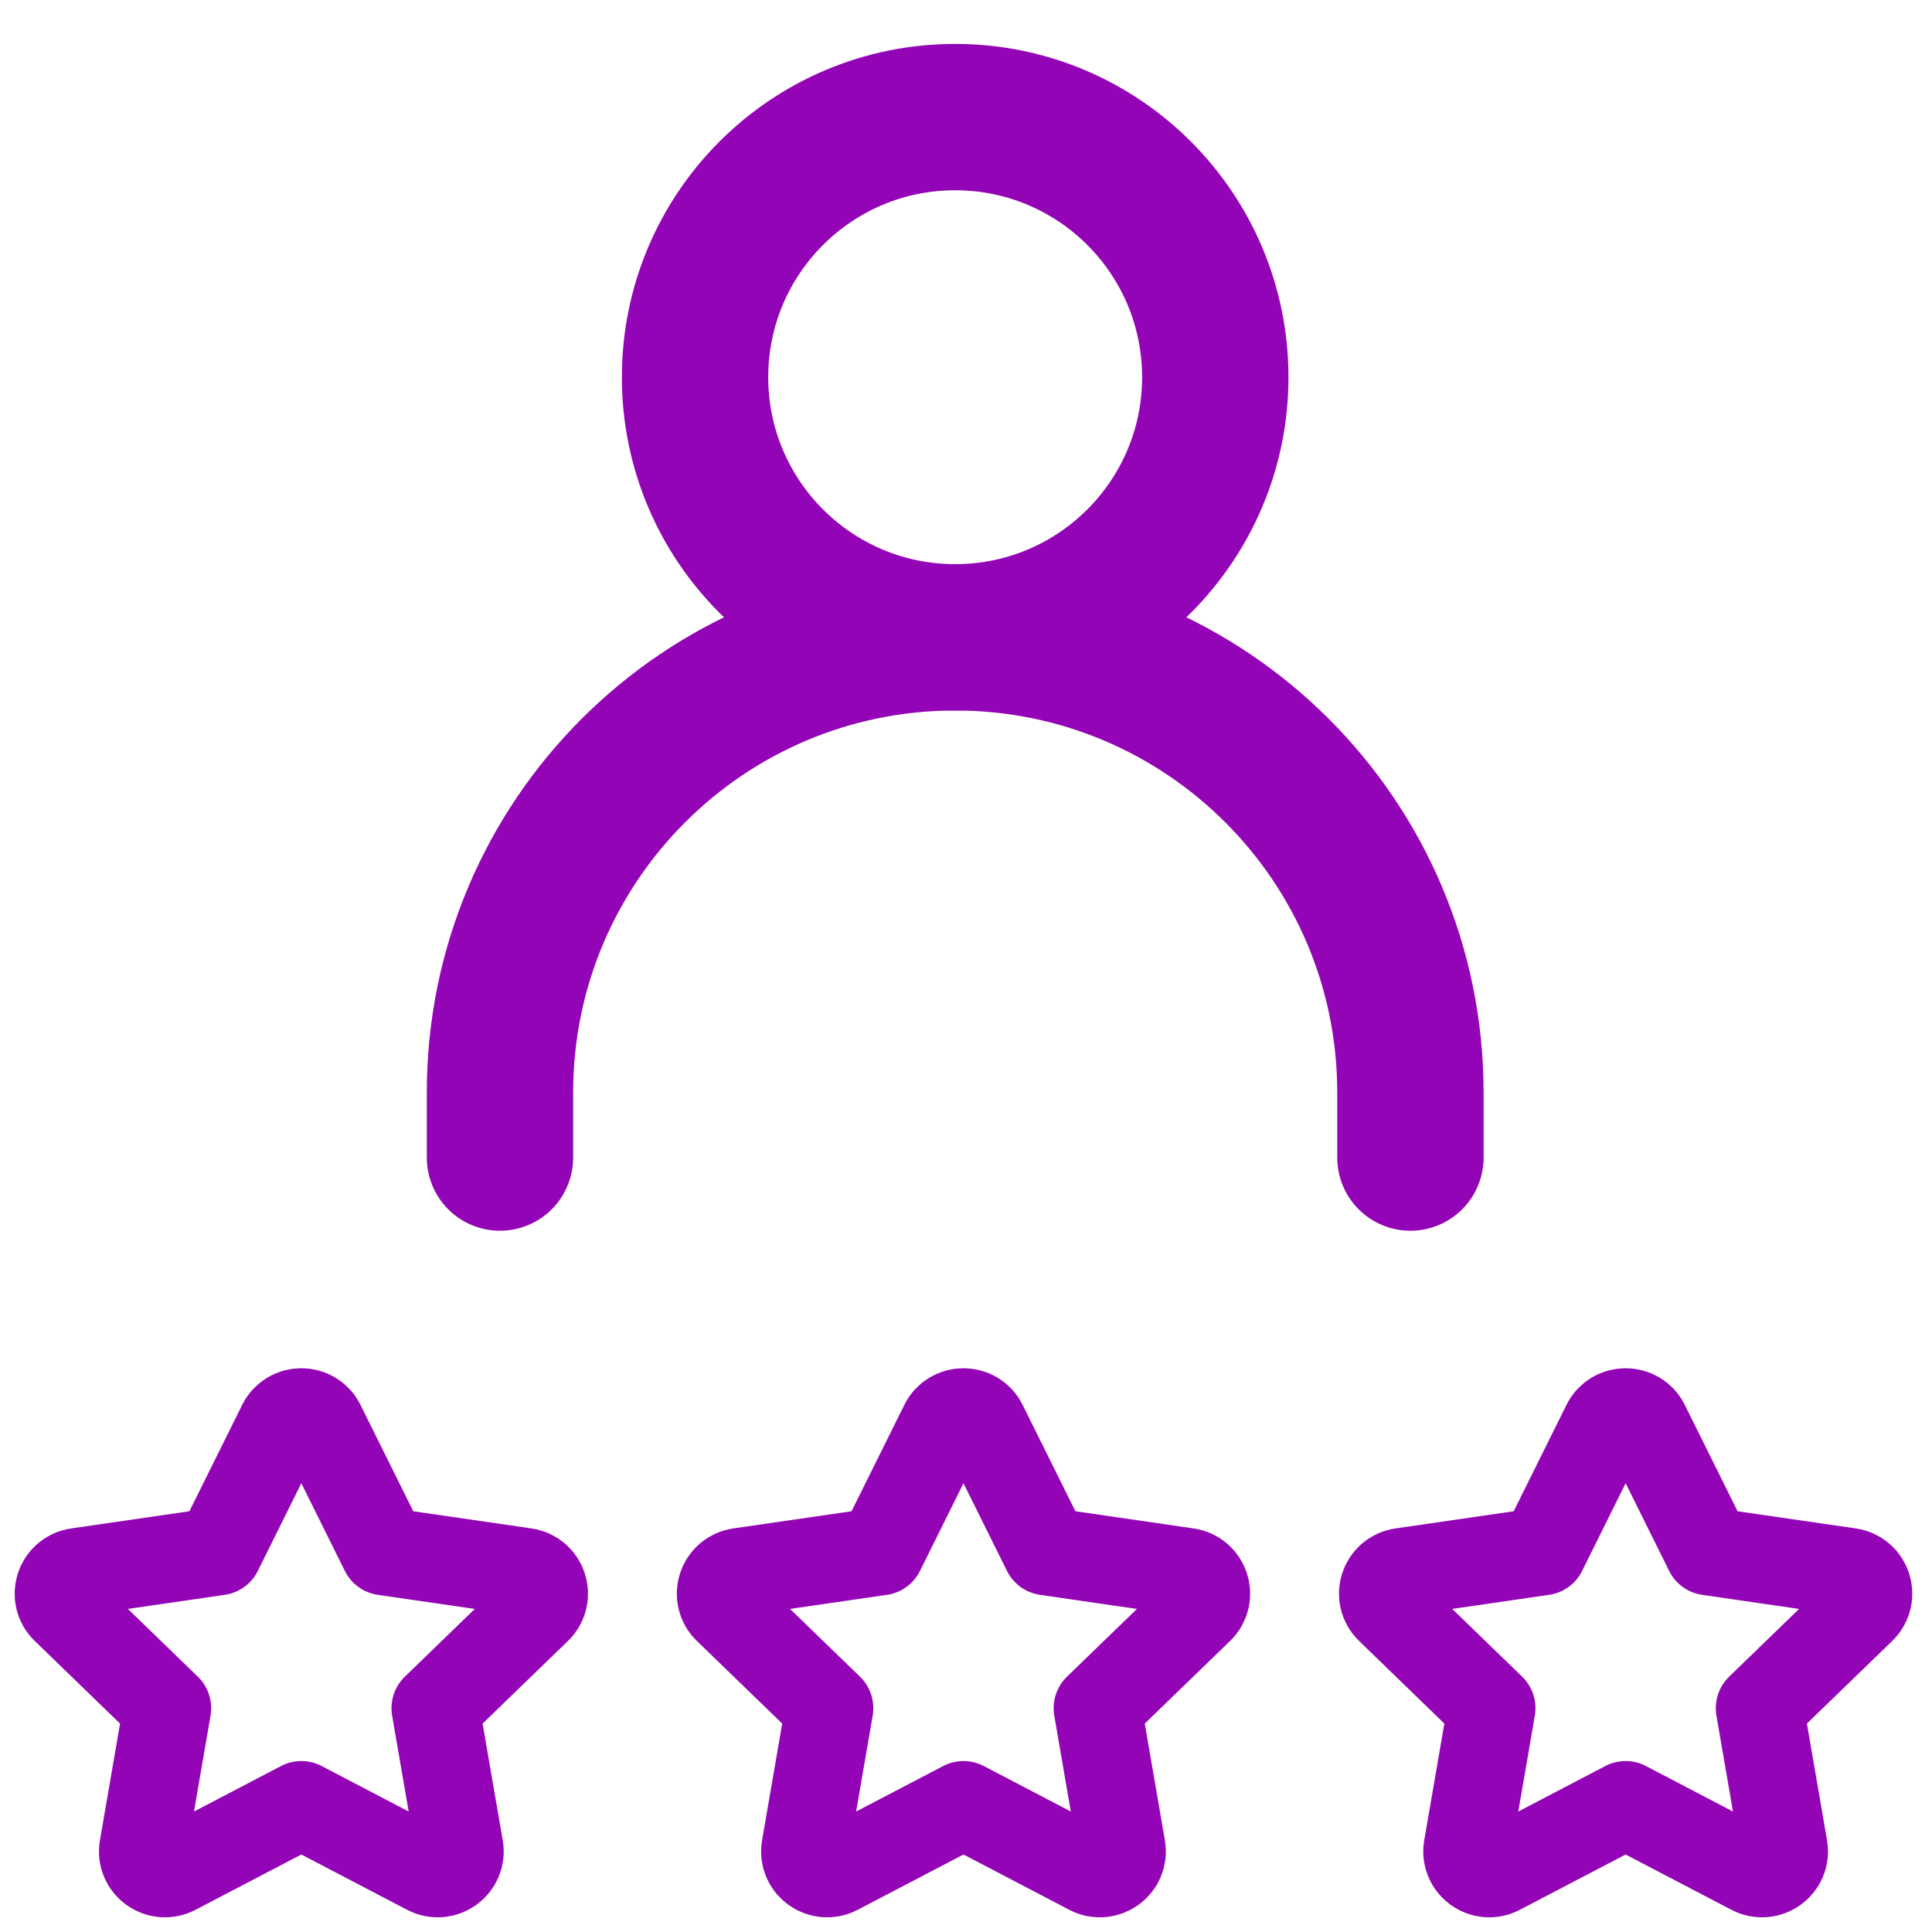
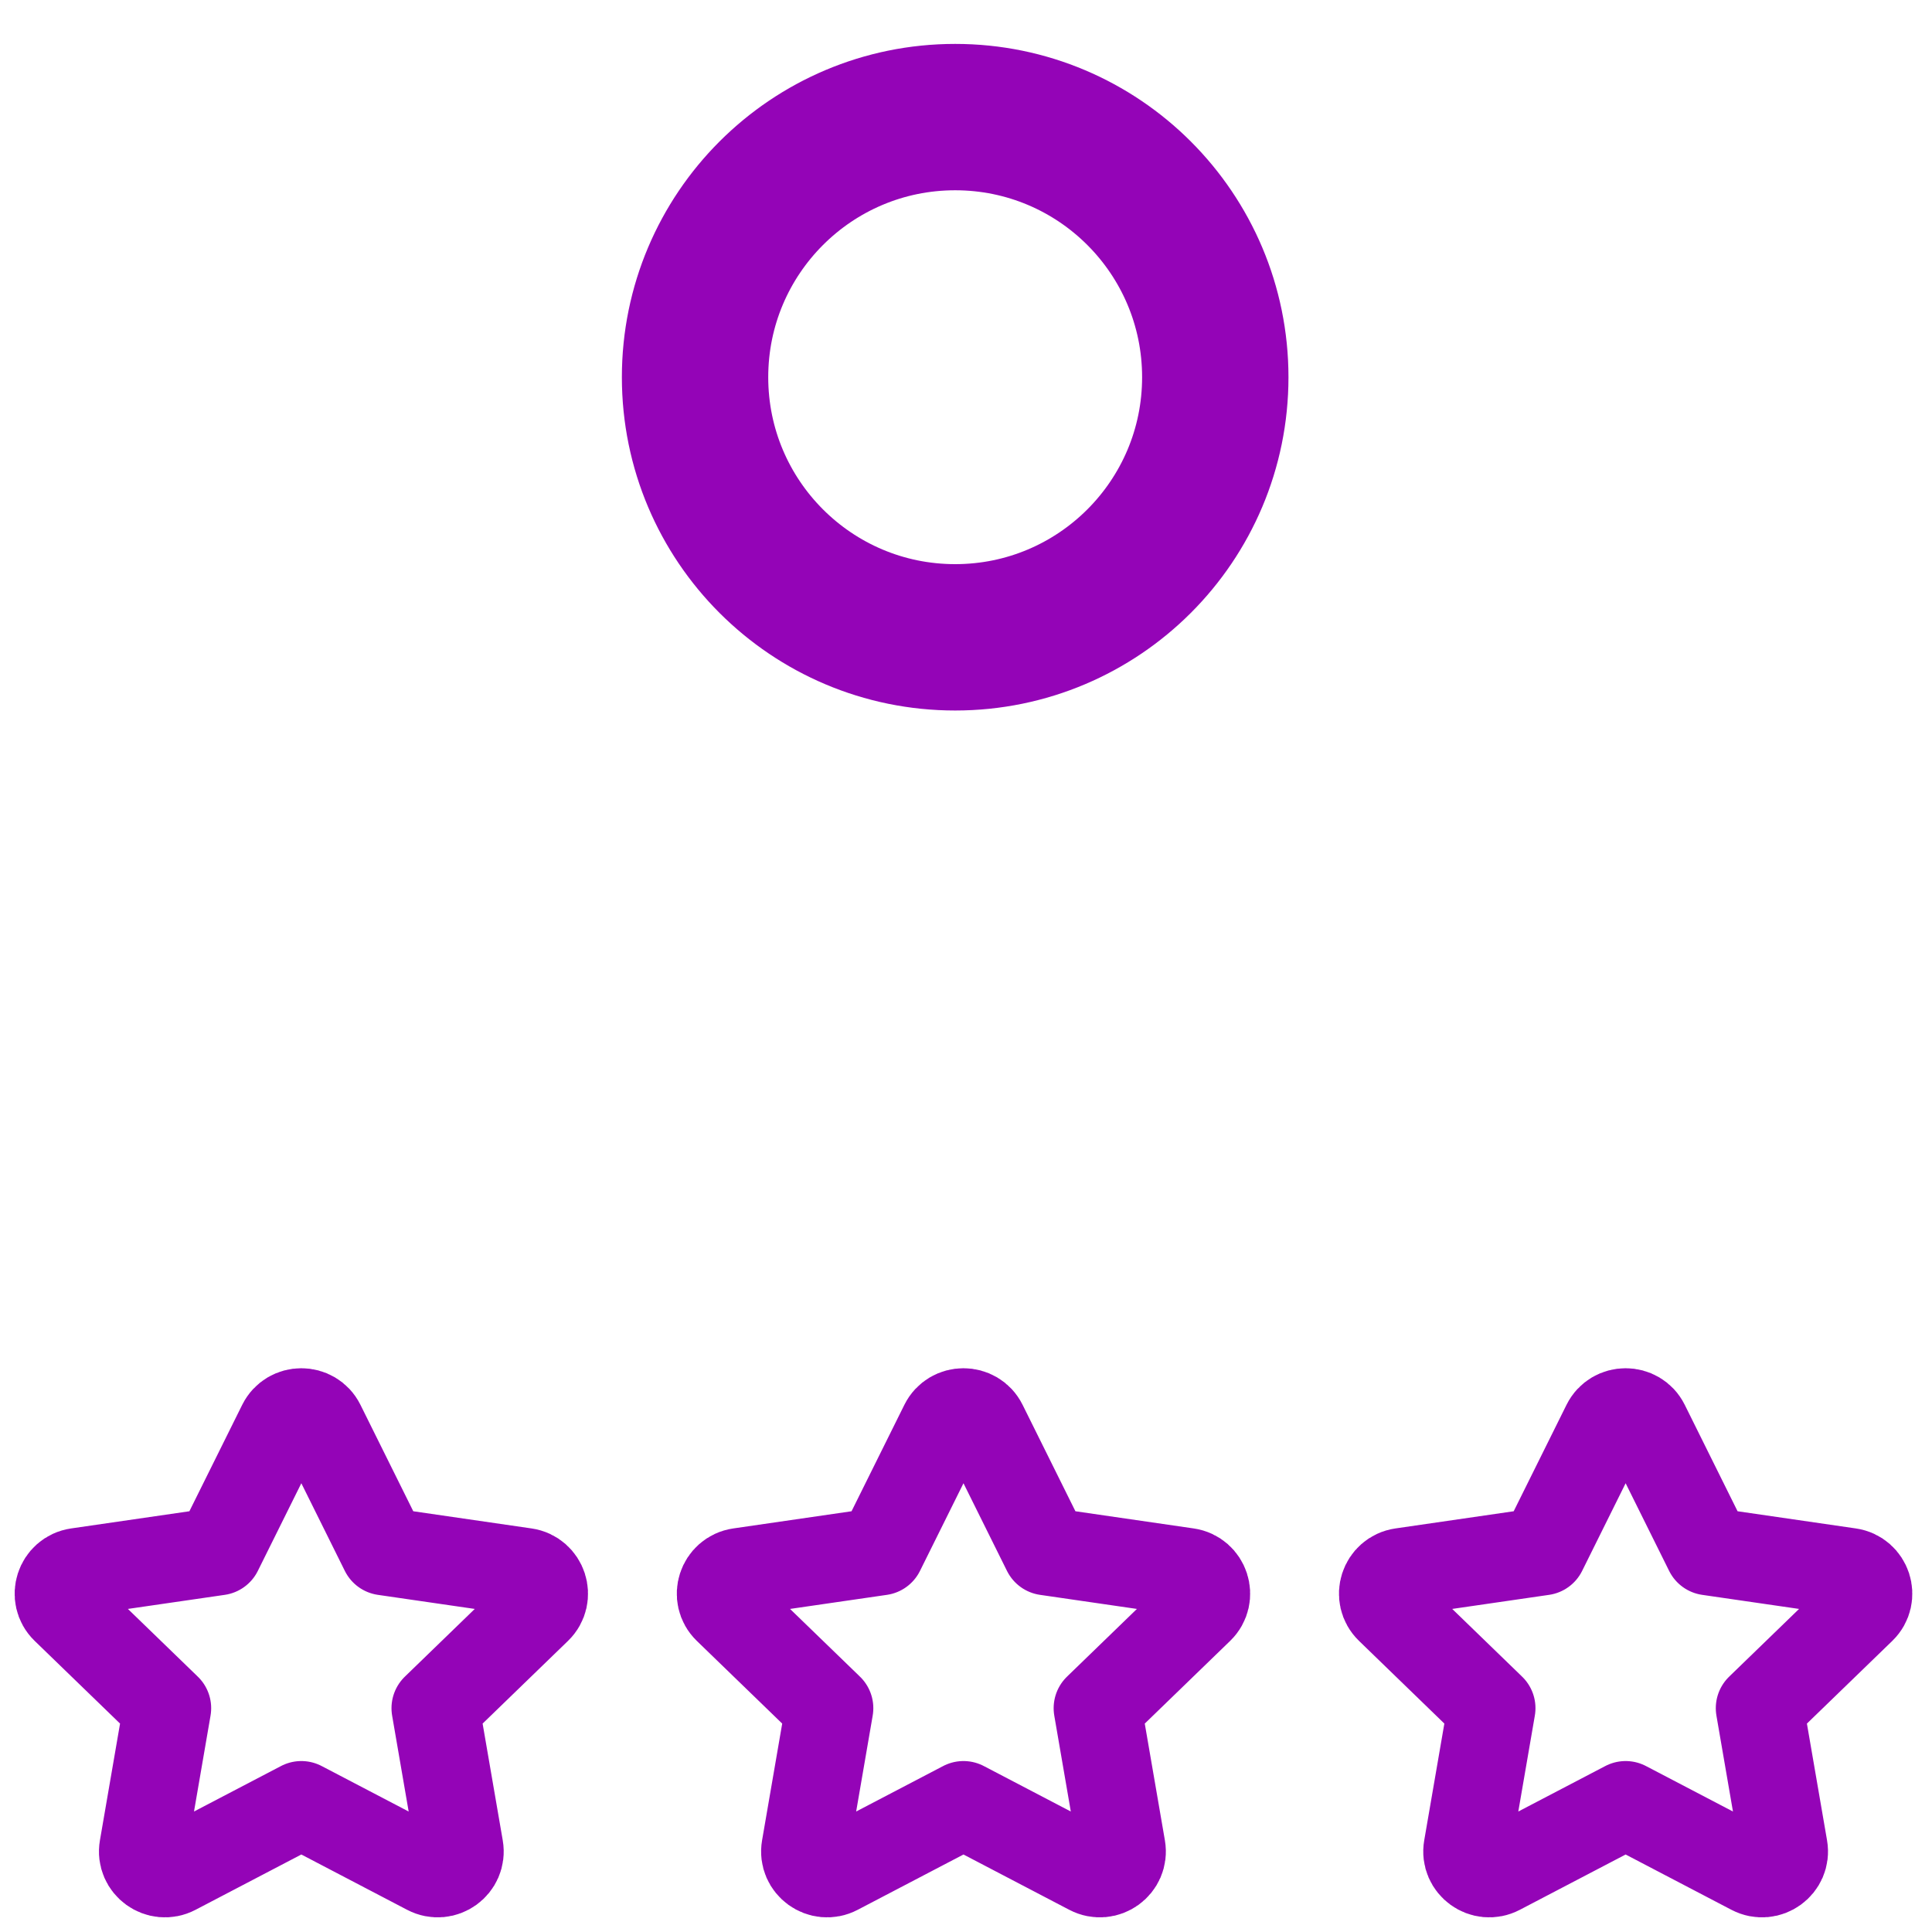
<svg xmlns="http://www.w3.org/2000/svg" width="33" height="33" viewBox="0 0 33 33" fill="none">
  <path d="M3.732 26.499L4.809 24.329C4.947 24.051 5.347 24.051 5.485 24.329L6.562 26.499L8.971 26.849C9.28 26.894 9.403 27.272 9.18 27.489L7.437 29.177L7.848 31.561C7.901 31.867 7.578 32.101 7.301 31.956L5.147 30.83L2.993 31.956C2.716 32.101 2.393 31.867 2.446 31.561L2.857 29.177L1.114 27.489C0.891 27.272 1.014 26.894 1.323 26.849L3.732 26.499Z" stroke="#9404B7" stroke-width="1.5" stroke-linecap="round" stroke-linejoin="round" />
-   <path d="M15.042 26.499L16.119 24.329C16.257 24.051 16.657 24.051 16.795 24.329L17.872 26.499L20.281 26.849C20.59 26.894 20.713 27.272 20.49 27.489L18.747 29.177L19.158 31.561C19.211 31.867 18.888 32.101 18.611 31.956L16.457 30.83L14.303 31.956C14.026 32.101 13.703 31.867 13.756 31.561L14.167 29.177L12.424 27.489C12.201 27.272 12.324 26.894 12.633 26.849L15.042 26.499Z" stroke="#9404B7" stroke-width="1.5" stroke-linecap="round" stroke-linejoin="round" />
+   <path d="M15.042 26.499L16.119 24.329C16.257 24.051 16.657 24.051 16.795 24.329L17.872 26.499L20.281 26.849C20.59 26.894 20.713 27.272 20.49 27.489L18.747 29.177L19.158 31.561C19.211 31.867 18.888 32.101 18.611 31.956L16.457 30.83L14.303 31.956C14.026 32.101 13.703 31.867 13.756 31.561L14.167 29.177L12.424 27.489C12.201 27.272 12.324 26.894 12.633 26.849Z" stroke="#9404B7" stroke-width="1.5" stroke-linecap="round" stroke-linejoin="round" />
  <path d="M26.352 26.499L27.429 24.329C27.567 24.051 27.967 24.051 28.105 24.329L29.182 26.499L31.591 26.849C31.9 26.894 32.023 27.272 31.8 27.489L30.057 29.177L30.468 31.561C30.521 31.867 30.198 32.101 29.921 31.956L27.767 30.83L25.613 31.956C25.336 32.101 25.013 31.867 25.066 31.561L25.477 29.177L23.735 27.489C23.511 27.272 23.634 26.894 23.943 26.849L26.352 26.499Z" stroke="#9404B7" stroke-width="1.5" stroke-linecap="round" stroke-linejoin="round" />
-   <path d="M8.54 19.772V18.661C8.54 14.367 12.021 10.886 16.315 10.886C20.61 10.886 24.091 14.367 24.091 18.661V19.772" stroke="#9404B7" stroke-width="2.5" stroke-linecap="round" stroke-linejoin="round" />
  <path d="M16.315 10.886C18.769 10.886 20.758 8.897 20.758 6.443C20.758 3.989 18.769 2 16.315 2C13.861 2 11.872 3.989 11.872 6.443C11.872 8.897 13.861 10.886 16.315 10.886Z" stroke="#9404B7" stroke-width="2.5" stroke-linecap="round" stroke-linejoin="round" />
</svg>